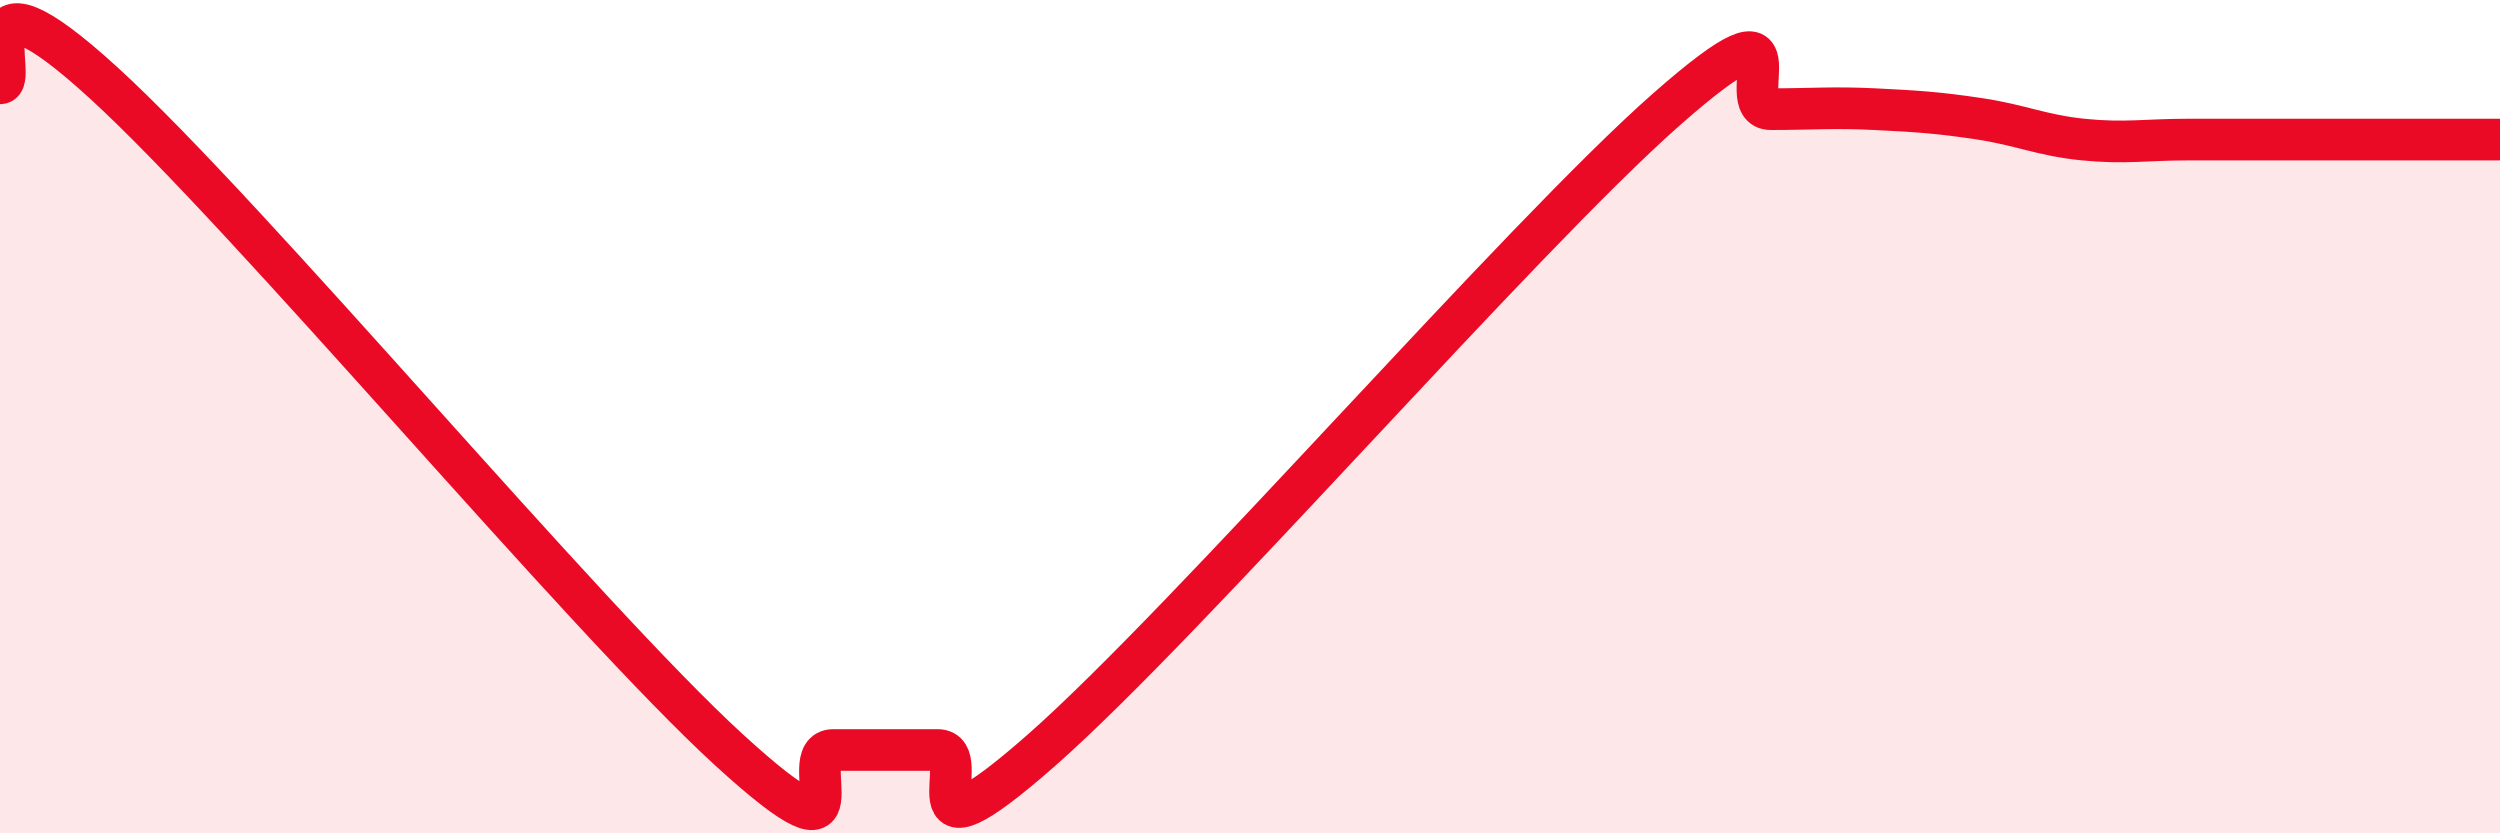
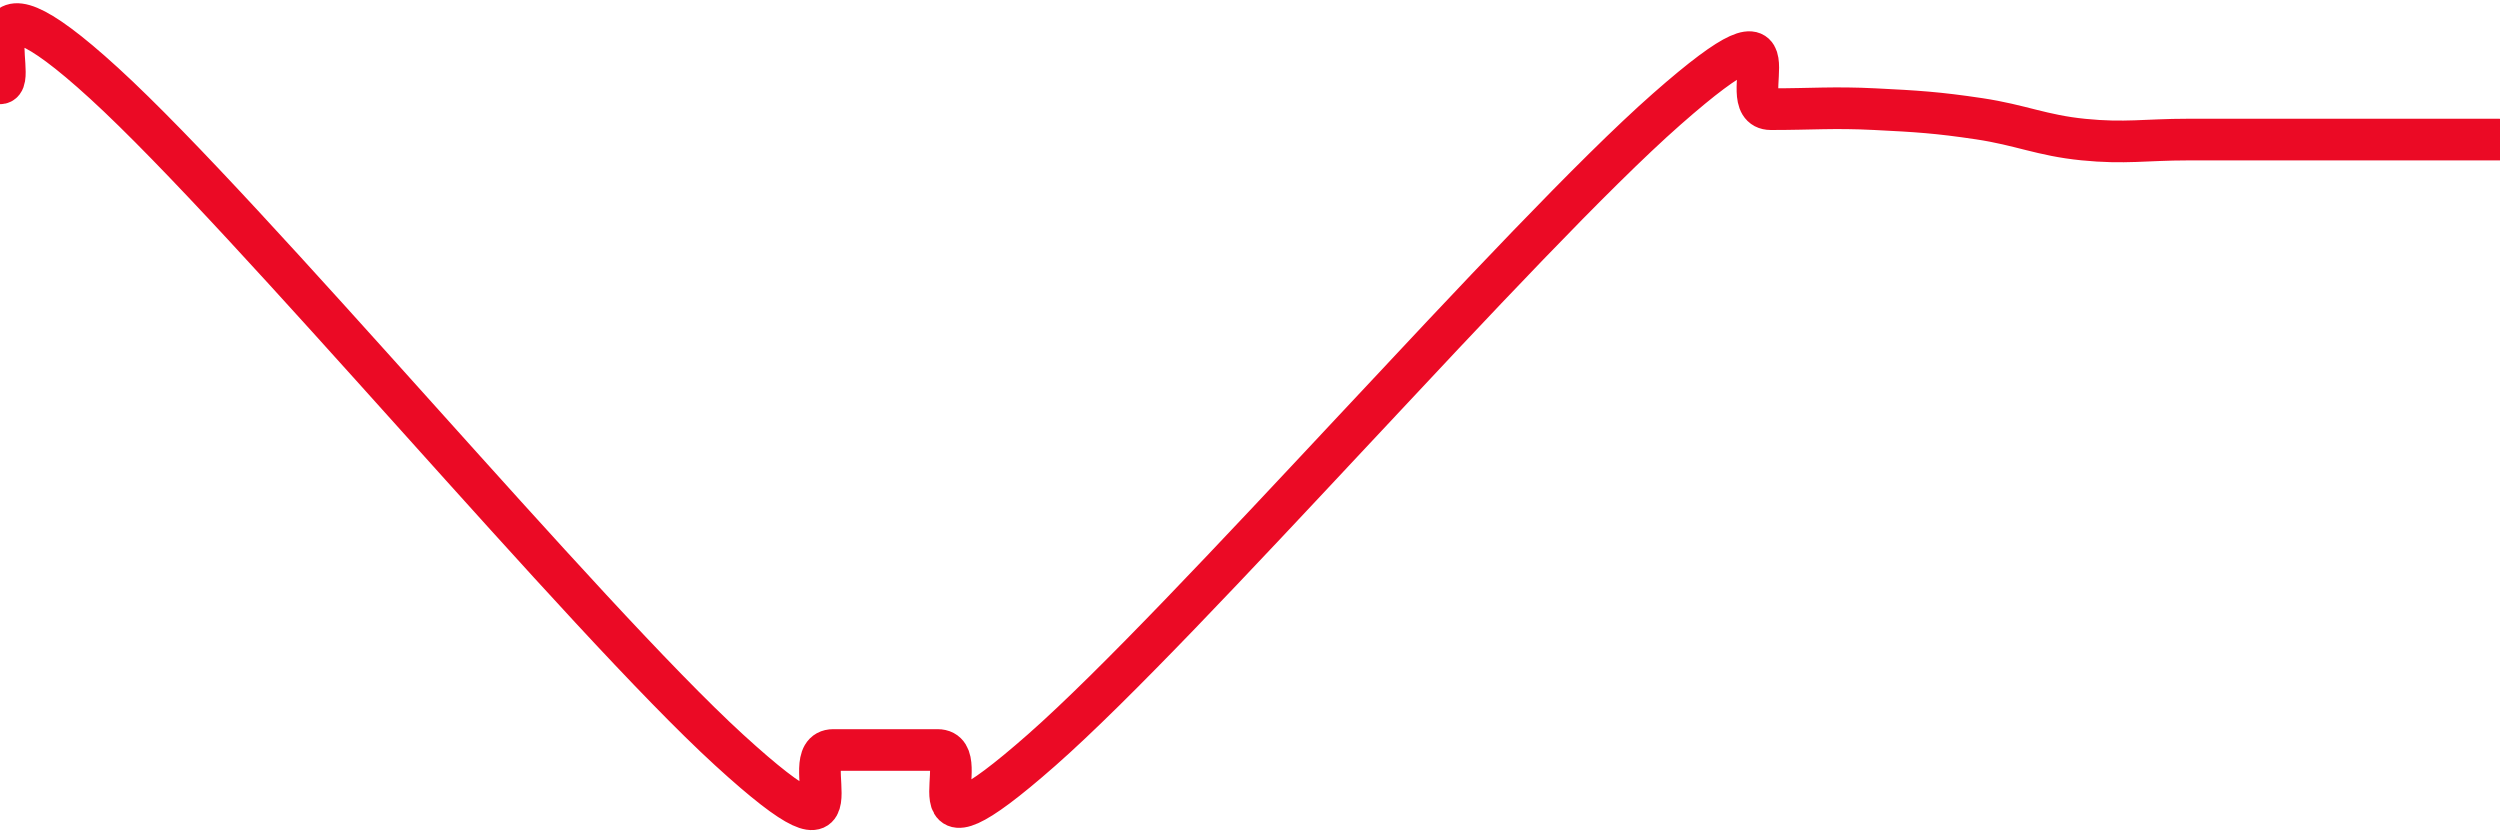
<svg xmlns="http://www.w3.org/2000/svg" width="60" height="20" viewBox="0 0 60 20">
-   <path d="M 0,2 C 0.5,2 -1,-1.2 2.5,2 C 6,5.2 14,14.8 17.5,18 C 21,21.2 19,18 20,18 C 21,18 21.5,18 22.5,18 C 23.5,18 21.5,21.08 25,18 C 28.5,14.92 36.5,5.7 40,2.62 C 43.5,-0.46 41.5,2.62 42.5,2.62 C 43.5,2.62 44,2.57 45,2.62 C 46,2.67 46.5,2.7 47.5,2.85 C 48.5,3 49,3.25 50,3.35 C 51,3.45 51.5,3.35 52.5,3.35 C 53.5,3.35 53.5,3.35 55,3.35 C 56.5,3.35 59,3.35 60,3.35L60 20L0 20Z" fill="#EB0A25" opacity="0.1" stroke-linecap="round" stroke-linejoin="round" />
  <path d="M 0,2 C 0.5,2 -1,-1.2 2.5,2 C 6,5.2 14,14.8 17.5,18 C 21,21.2 19,18 20,18 C 21,18 21.5,18 22.5,18 C 23.5,18 21.5,21.08 25,18 C 28.5,14.92 36.5,5.7 40,2.62 C 43.5,-0.46 41.5,2.62 42.5,2.62 C 43.5,2.62 44,2.57 45,2.62 C 46,2.67 46.5,2.7 47.5,2.85 C 48.5,3 49,3.25 50,3.35 C 51,3.45 51.5,3.35 52.5,3.35 C 53.5,3.35 53.5,3.35 55,3.35 C 56.5,3.35 59,3.35 60,3.35" stroke="#EB0A25" stroke-width="1" fill="none" stroke-linecap="round" stroke-linejoin="round" />
</svg>